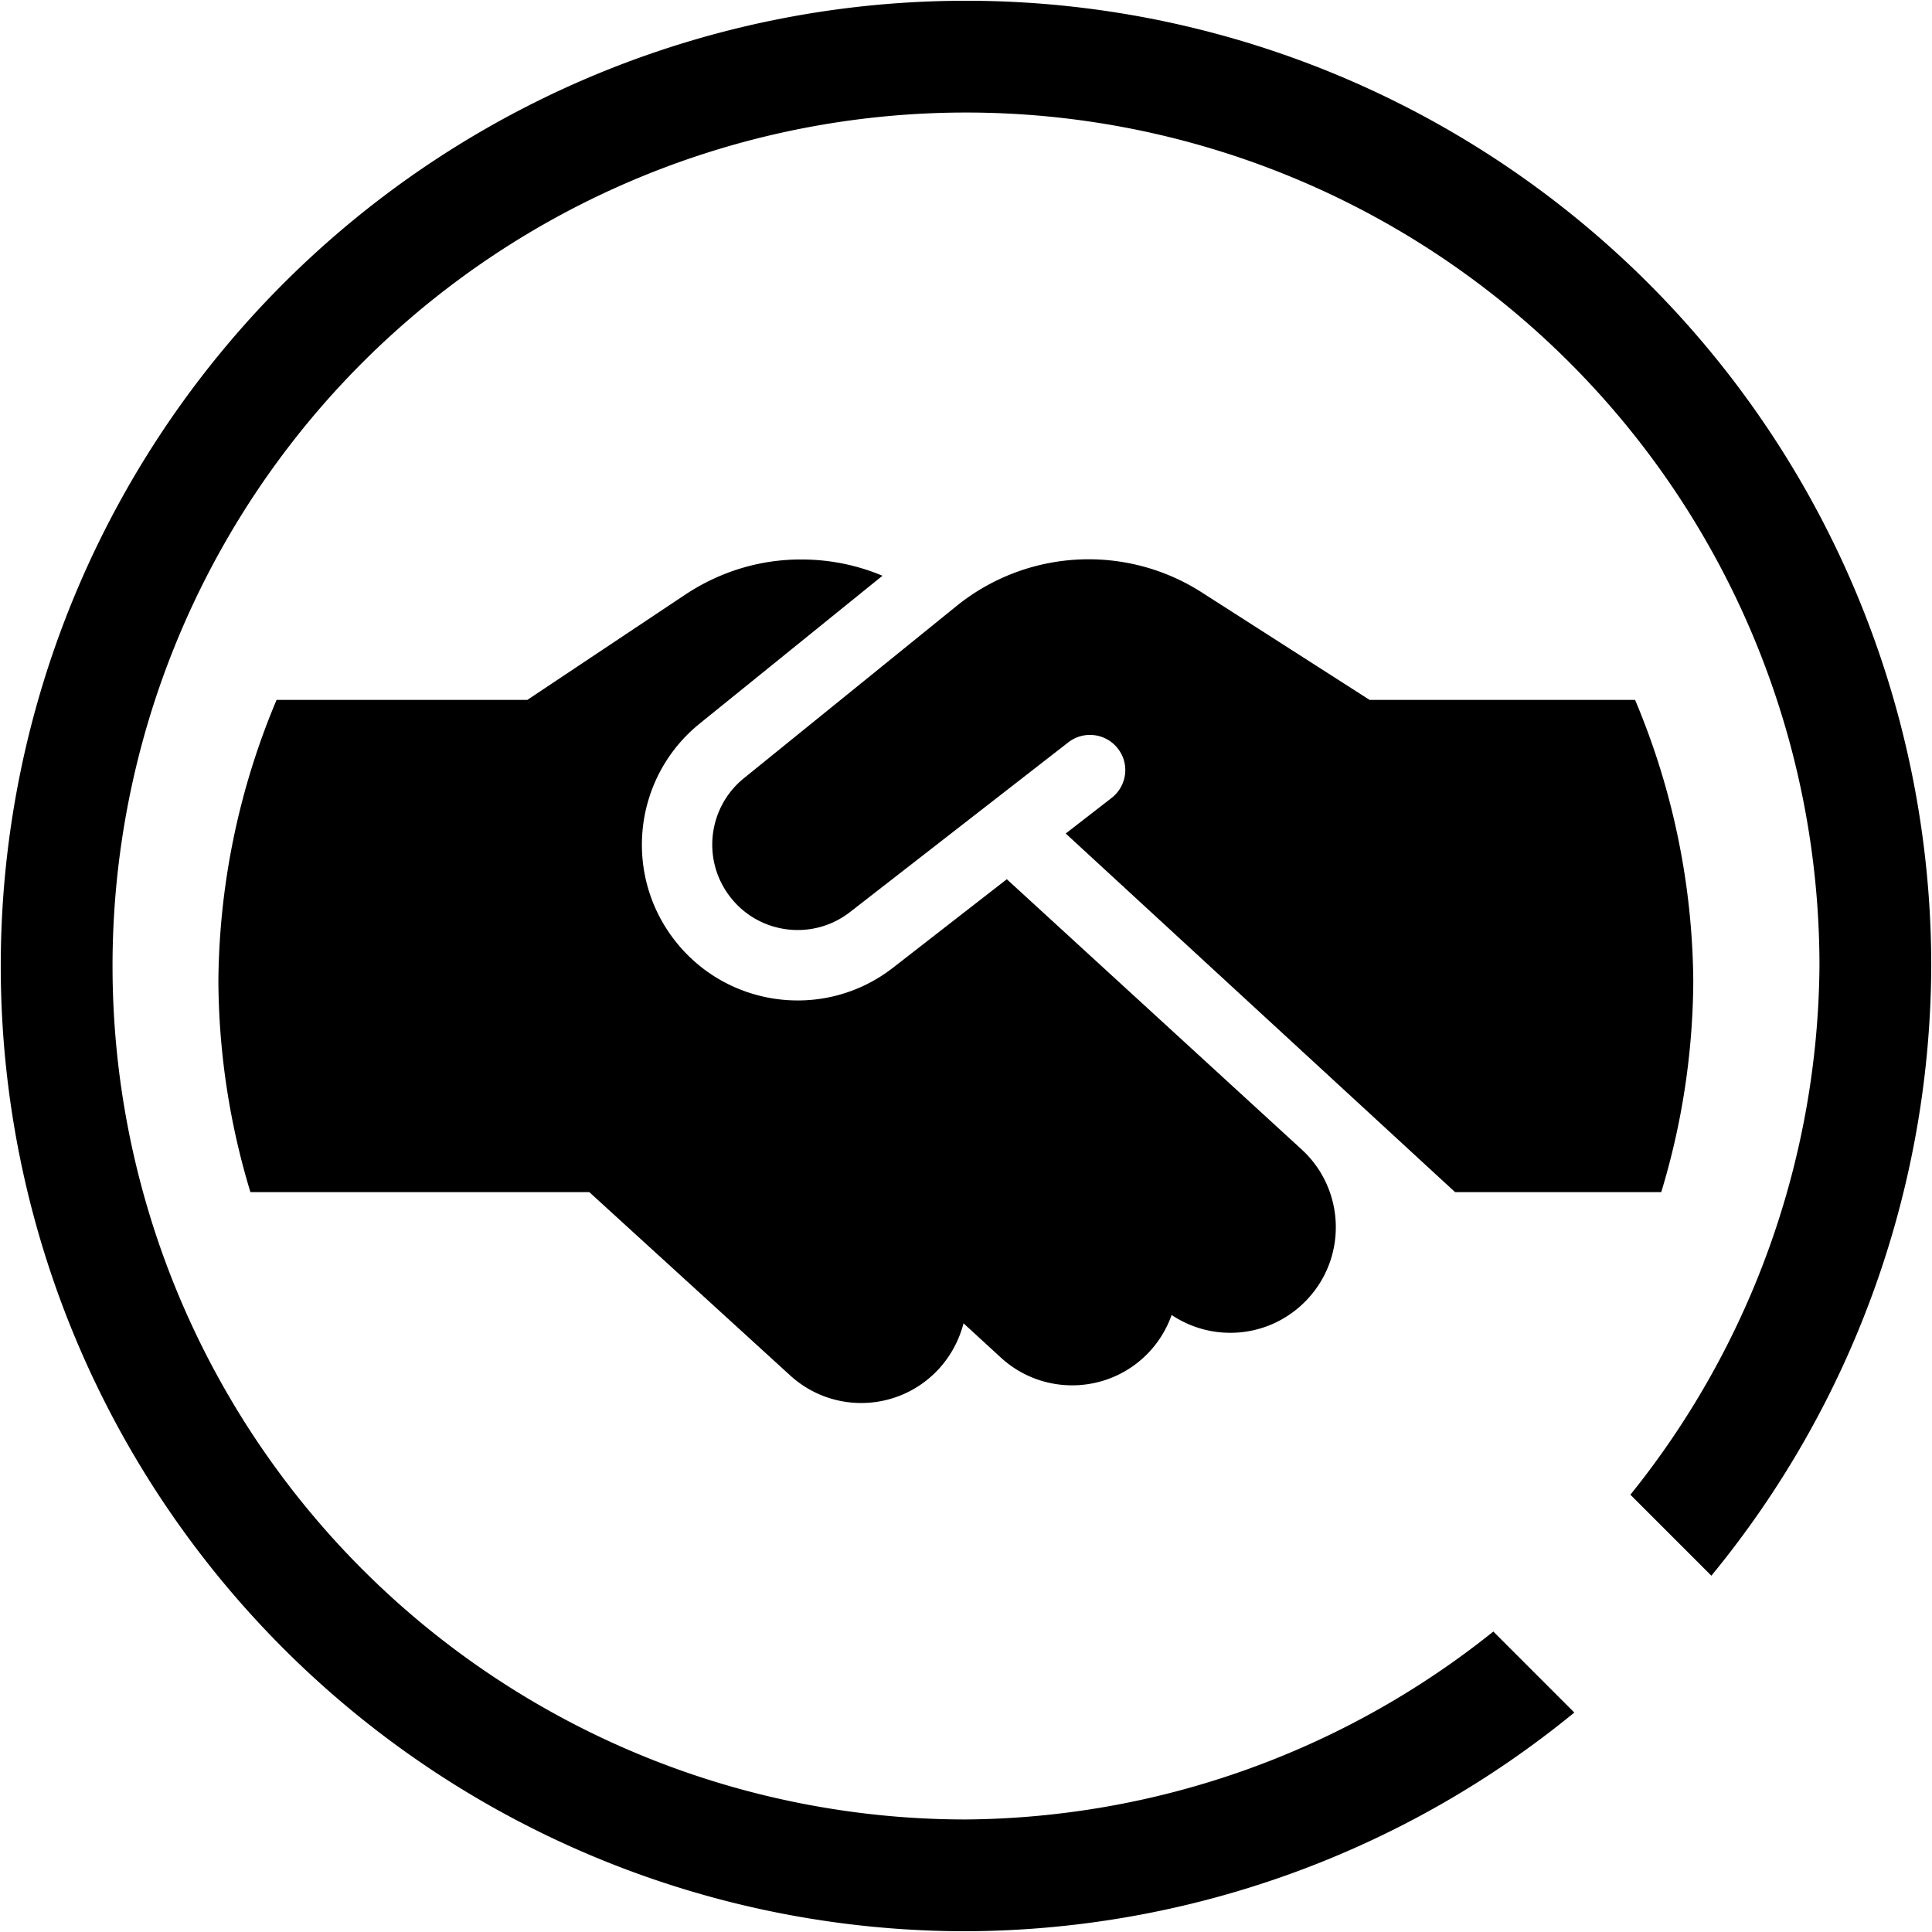
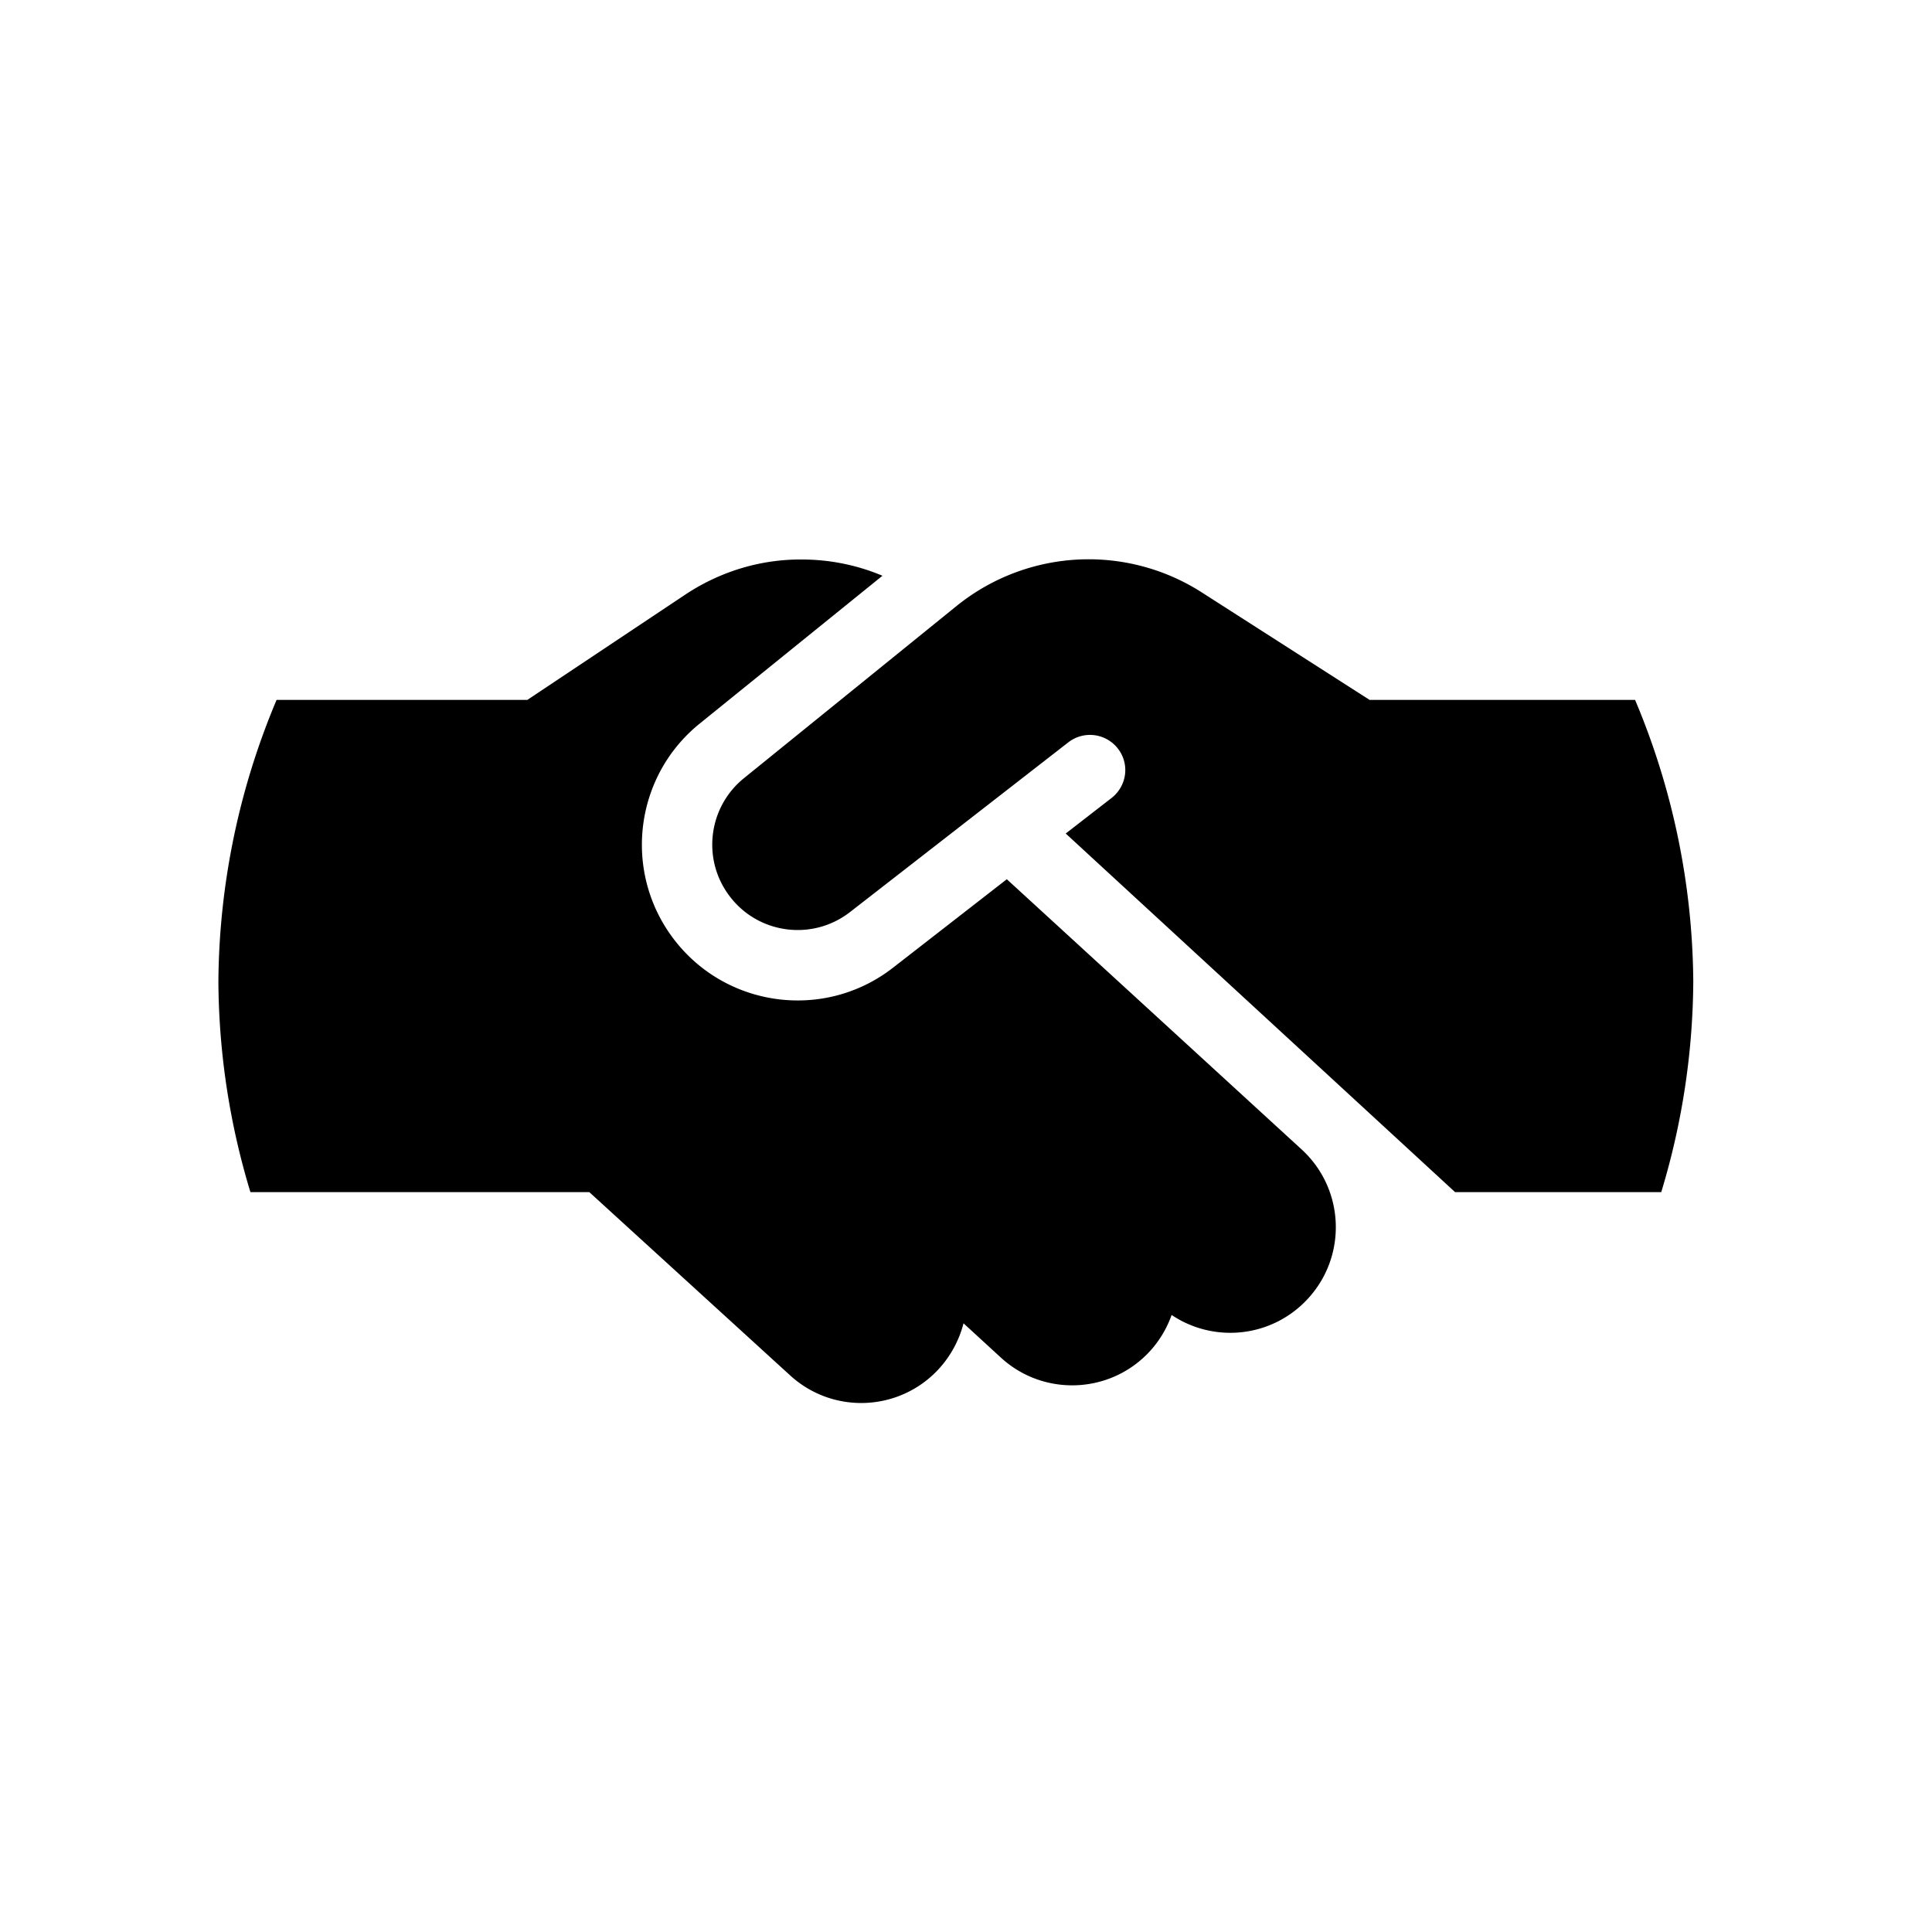
<svg xmlns="http://www.w3.org/2000/svg" xml:space="preserve" width="512" height="512" viewBox="0 0 512 512">
  <path d="M288.48 148.214a55.73 55.73 0 0 0-34.94 12.345l-56.371 45.656c-9.376 7.57-11.18 21.197-4.076 30.922 7.512 10.366 22.129 12.405 32.203 4.543l57.828-44.958a9.353 9.353 0 0 1 13.102 1.63c3.203 4.077 2.447 9.9-1.63 13.103l-12.17 9.436 103.19 95.037h54.63a195.4 195.4 0 0 0 8.49-55.915 195.4 195.4 0 0 0-15.422-74.53h-70.351l-2.272-1.455-42.278-27.08c-8.91-5.706-19.334-8.734-29.933-8.734m-76.054.057c-10.947-.058-21.603 3.204-30.746 9.26l-41.929 27.952H73.297a195.4 195.4 0 0 0-15.422 74.53 195.4 195.4 0 0 0 8.49 55.915h89.808l53.226 48.568c11.414 10.424 29.06 9.608 39.483-1.806a28.5 28.5 0 0 0 6.464-11.997l9.9 9.086c11.355 10.424 29.059 9.666 39.483-1.69 2.62-2.853 4.542-6.173 5.765-9.608 11.297 7.57 26.671 5.998 36.163-4.368 10.424-11.356 9.667-29.058-1.689-39.482l-78.15-71.628-30.107 23.41c-18.344 14.326-44.957 10.599-58.7-8.27-12.928-17.76-9.667-42.569 7.395-56.37l48.451-39.192c-6.755-2.853-14.035-4.31-21.43-4.31" style="stroke-width:.582" />
-   <path d="M256 .2A255.8 255.8 0 0 0 .2 256 255.8 255.8 0 0 0 256 511.8a255.8 255.8 0 0 0 161.213-57.958l-21.467-21.467A226.18 226.18 0 0 1 256 482.178 226.18 226.18 0 0 1 29.822 256 226.18 226.18 0 0 1 256 29.822 226.18 226.18 0 0 1 482.178 256a226.18 226.18 0 0 1-50.108 140.115l21.461 21.461A255.8 255.8 0 0 0 511.801 256 255.8 255.8 0 0 0 256 .2" style="fill:#000;stroke-width:.378;stroke-linecap:round;stroke-linejoin:round;stroke-miterlimit:8" />
</svg>